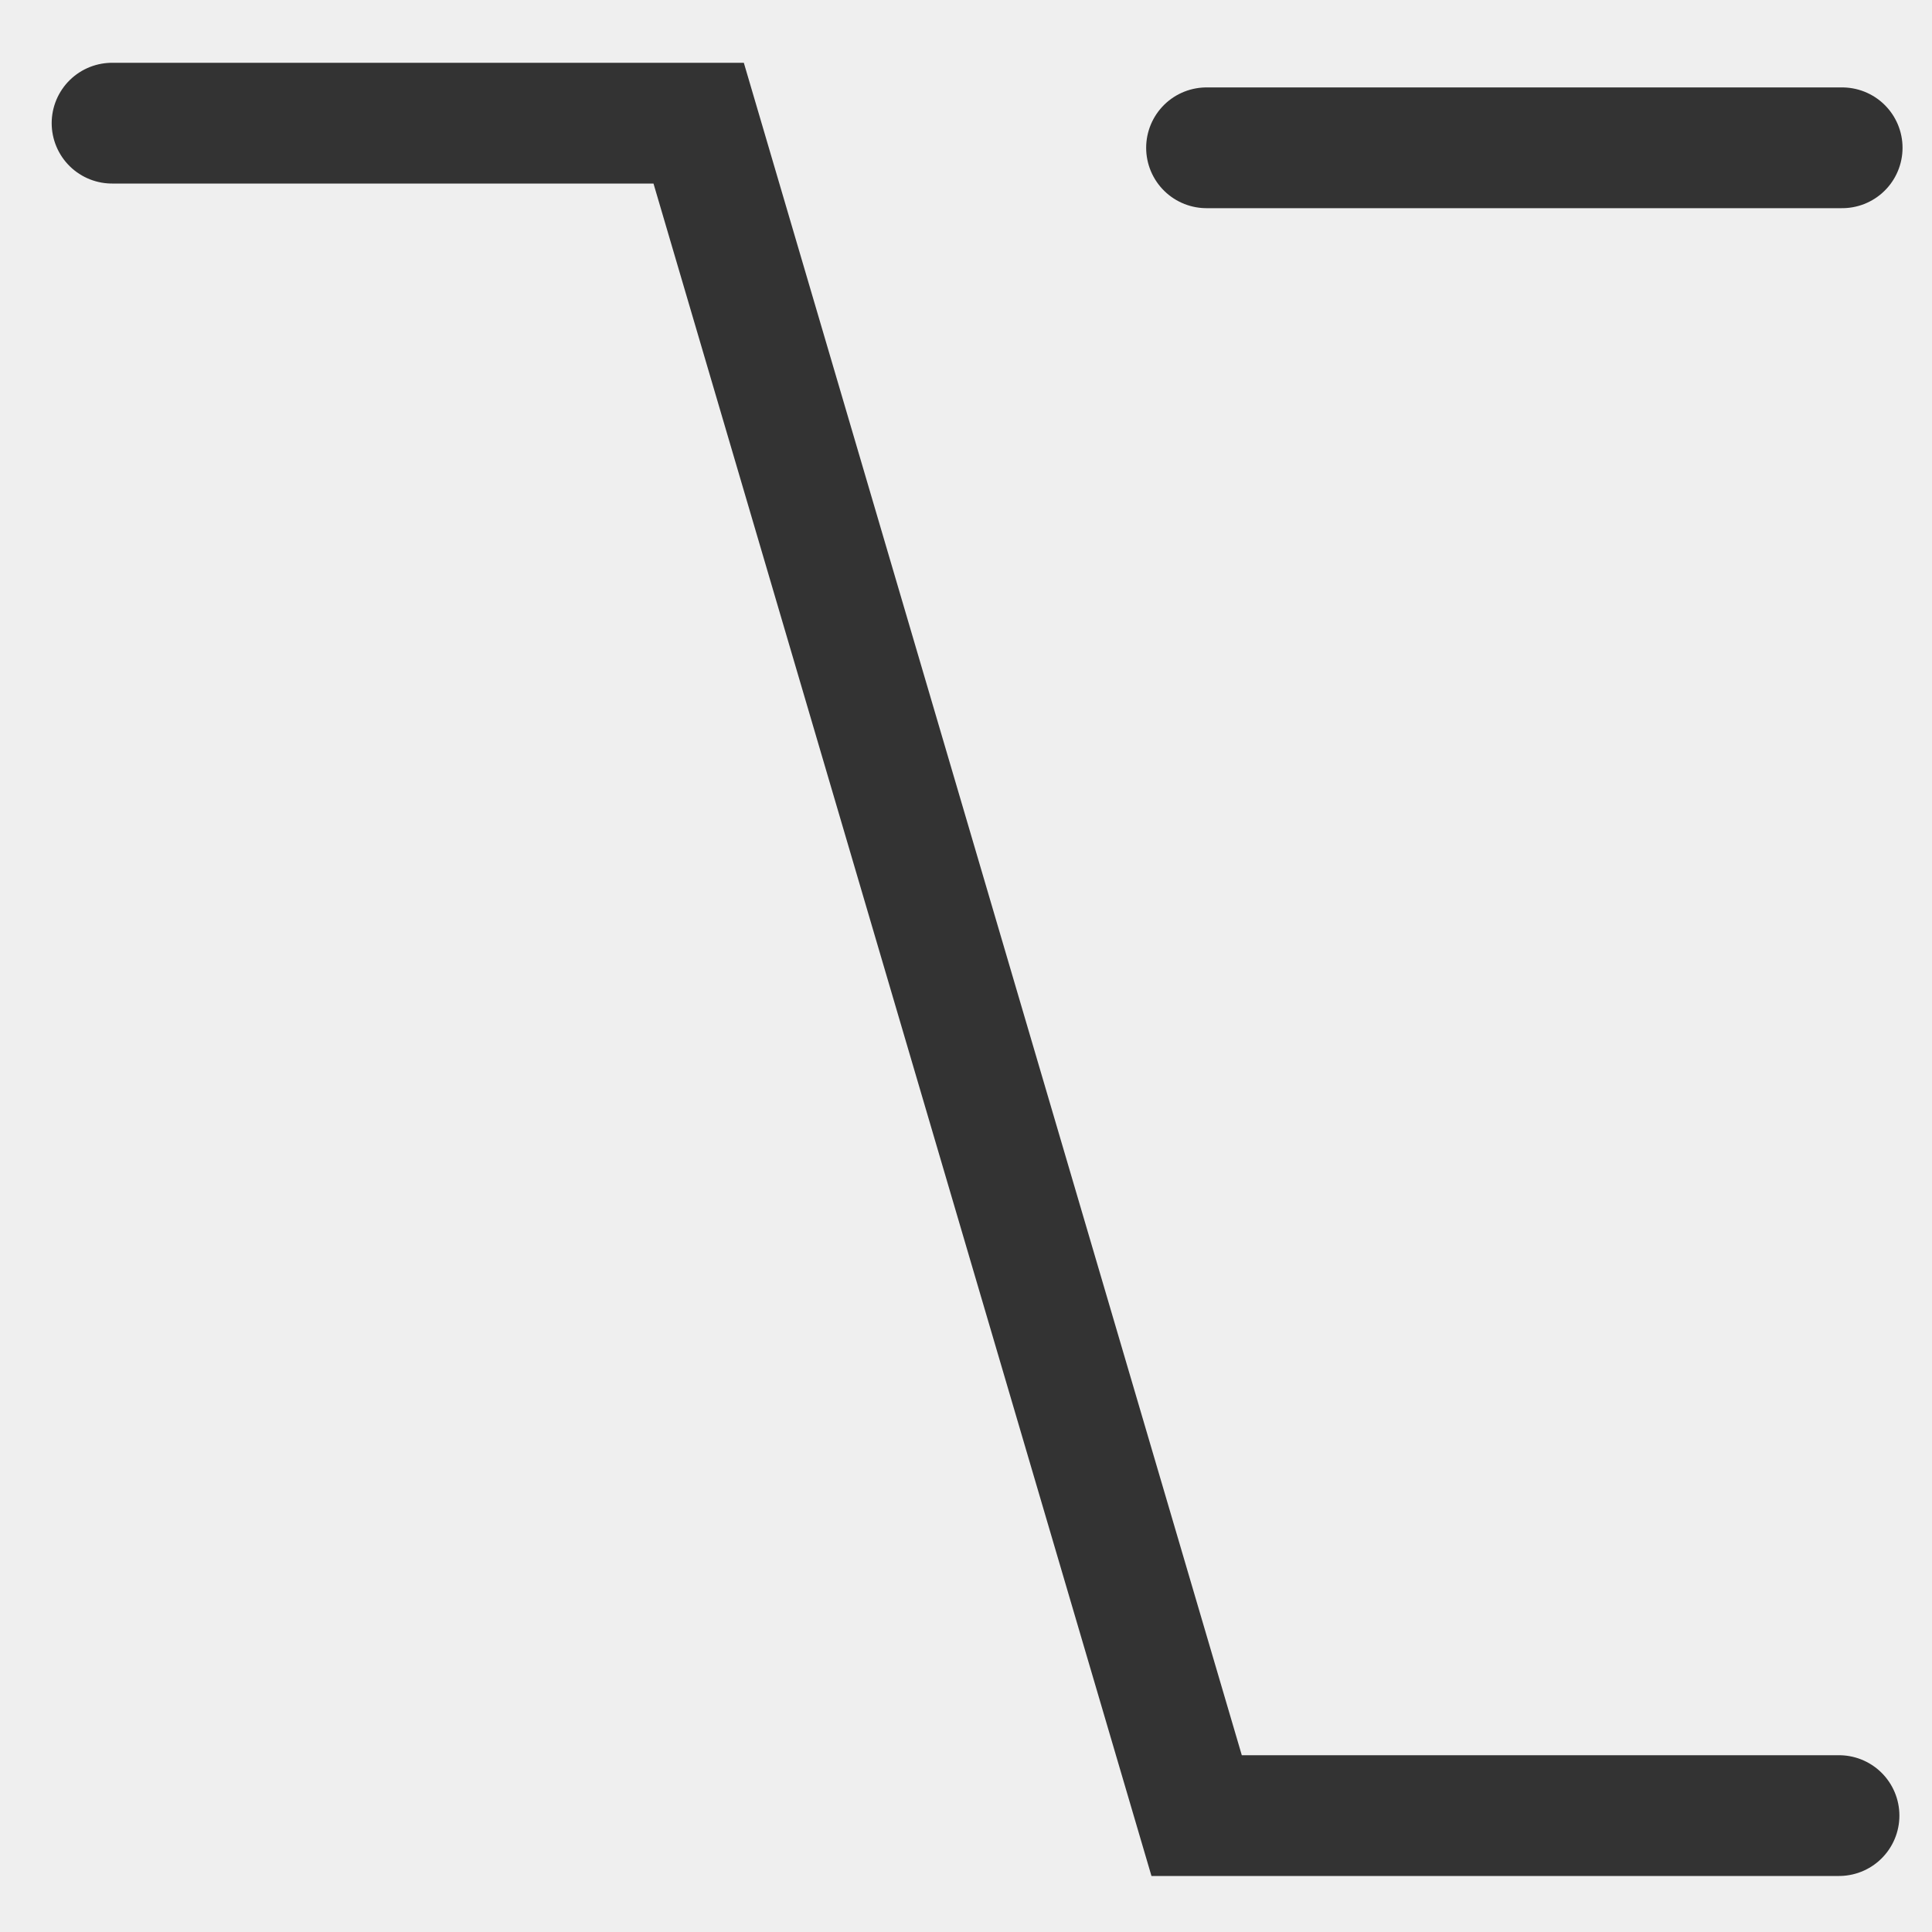
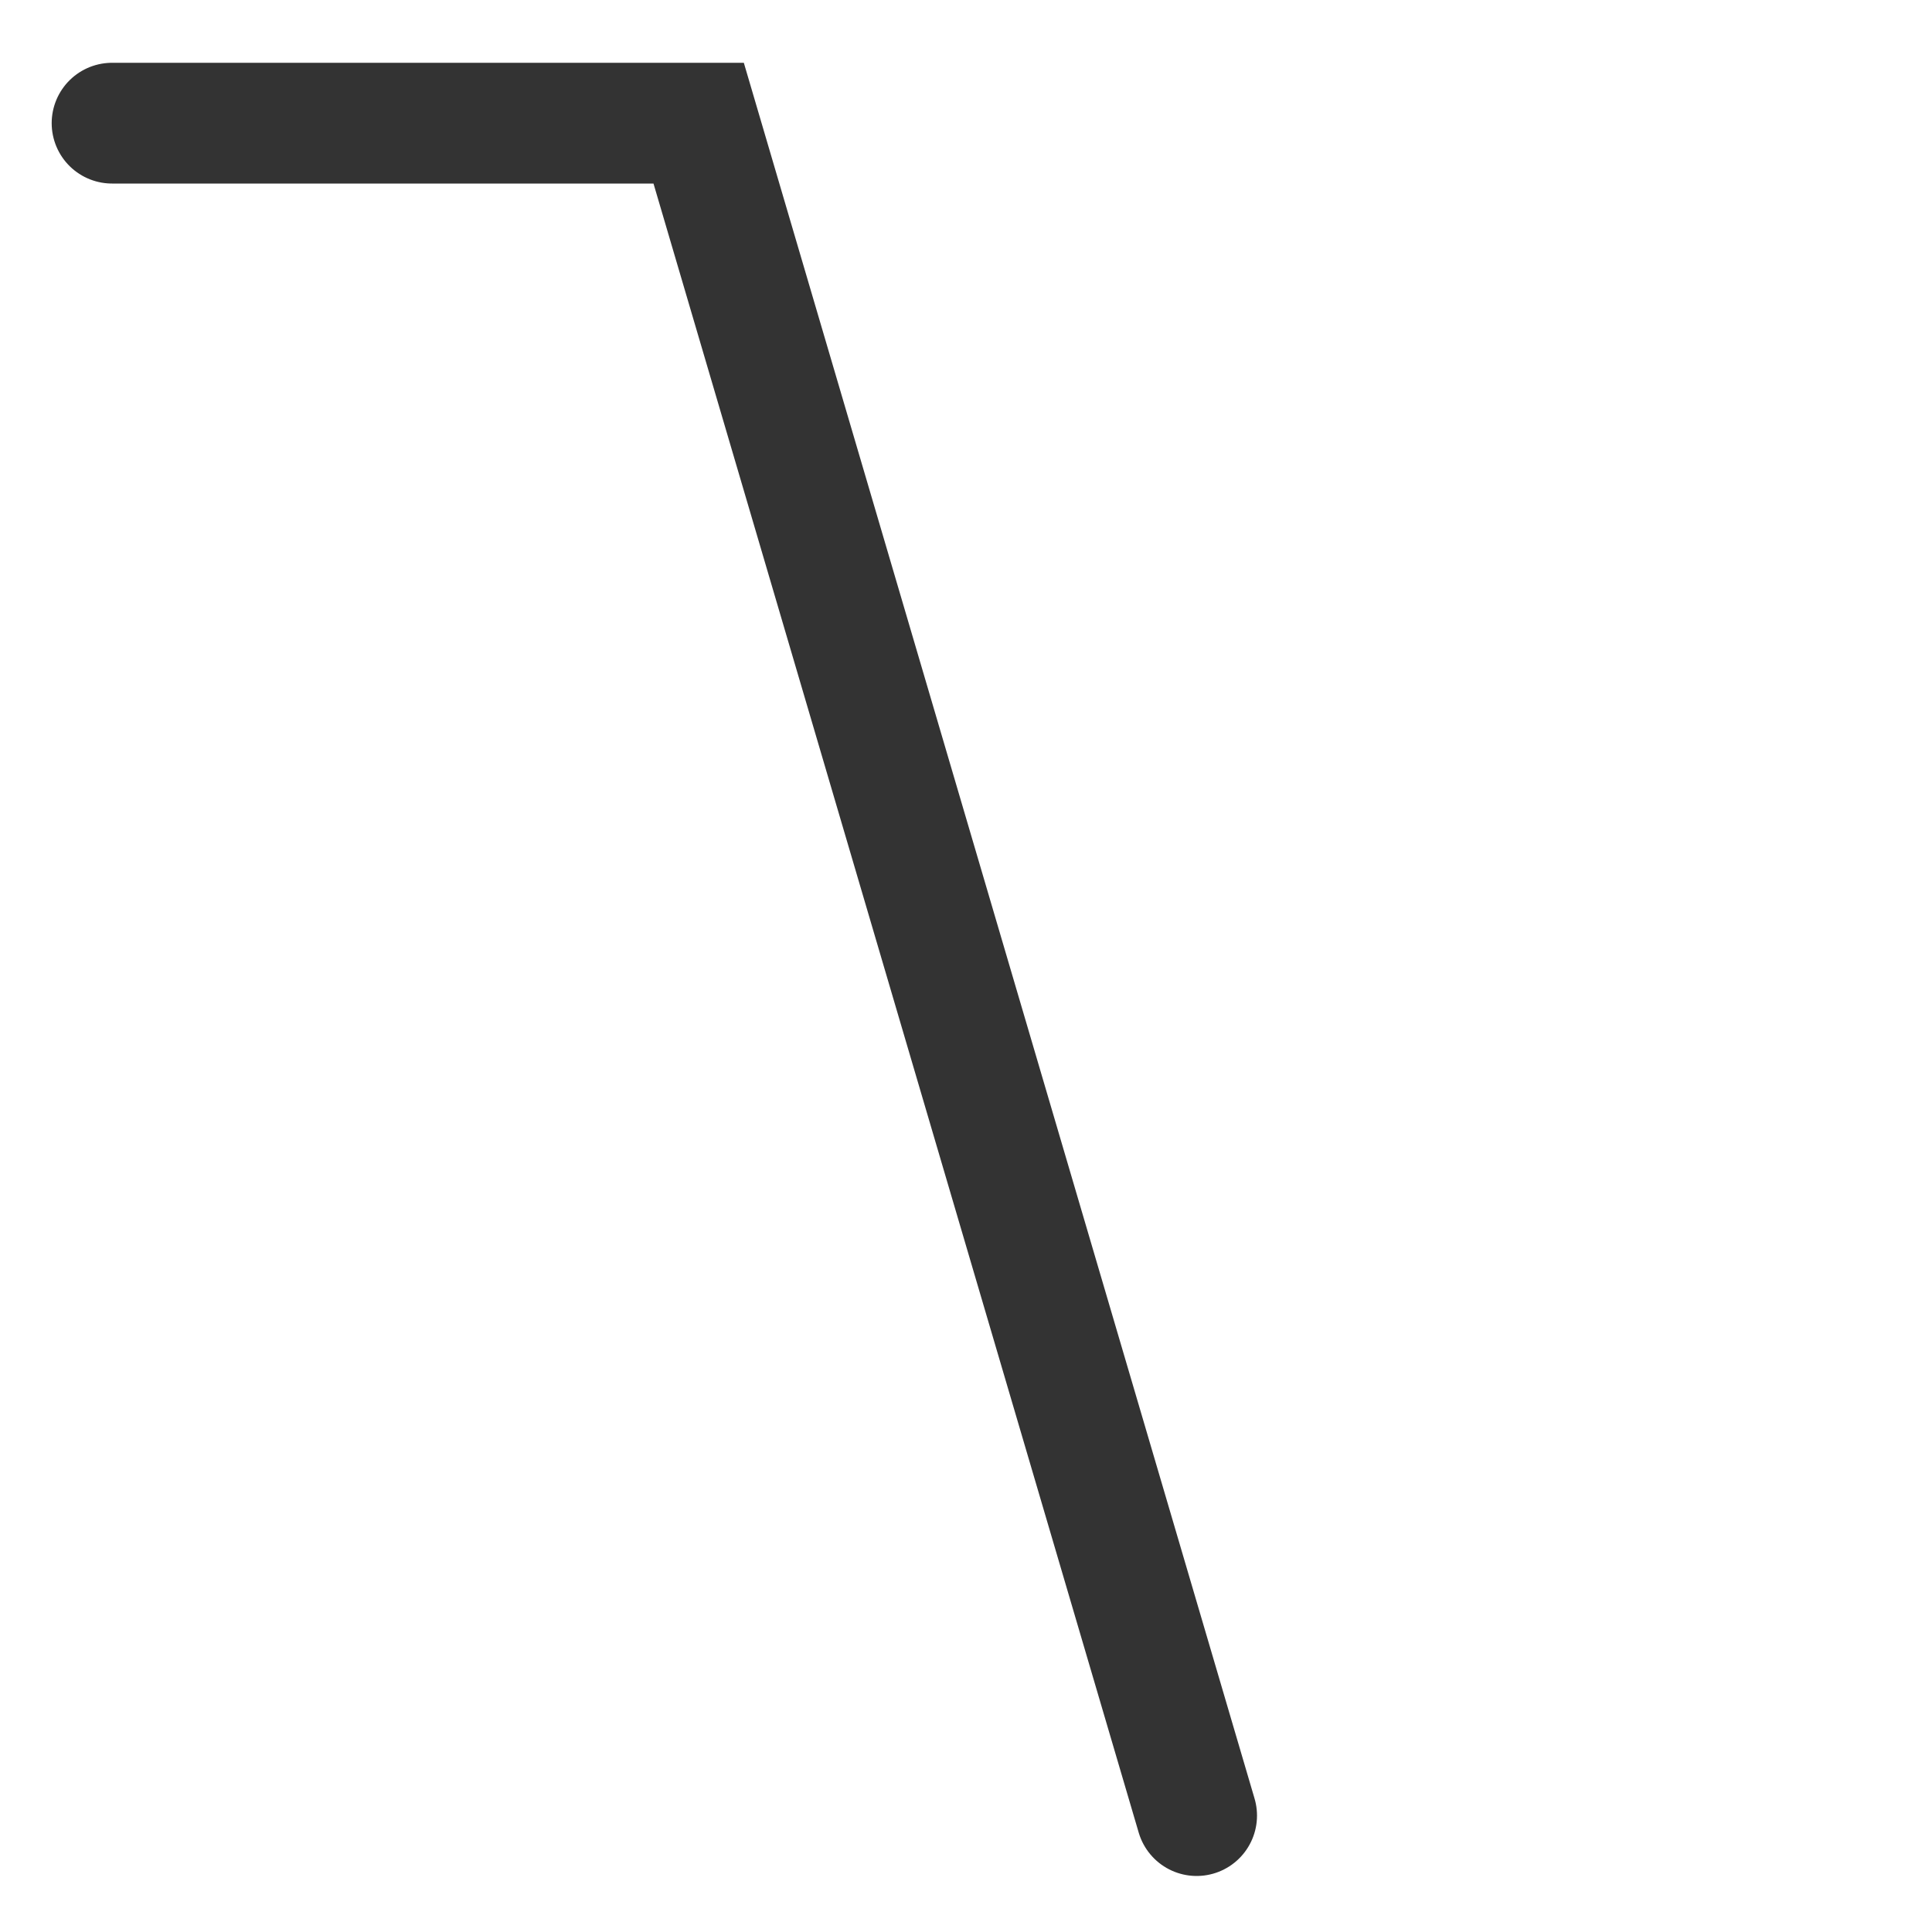
<svg xmlns="http://www.w3.org/2000/svg" version="1.1" viewBox="0 0 8 8">
  <title>Mac OS Zeichen für Alt-Taste</title>
-   <rect width="8" height="8" fill="#efefef" stroke-width="2.5" />
-   <path d="m0.464 0.51h2.429l2.062 7.008h2.66" fill="none" stroke="#333" stroke-linecap="round" stroke-width=".5" />
-   <path d="m4.996 0.612h2.632" fill="none" stroke="#333" stroke-linecap="round" stroke-width=".5" />
+   <path d="m0.464 0.51h2.429l2.062 7.008" fill="none" stroke="#333" stroke-linecap="round" stroke-width=".5" />
</svg>